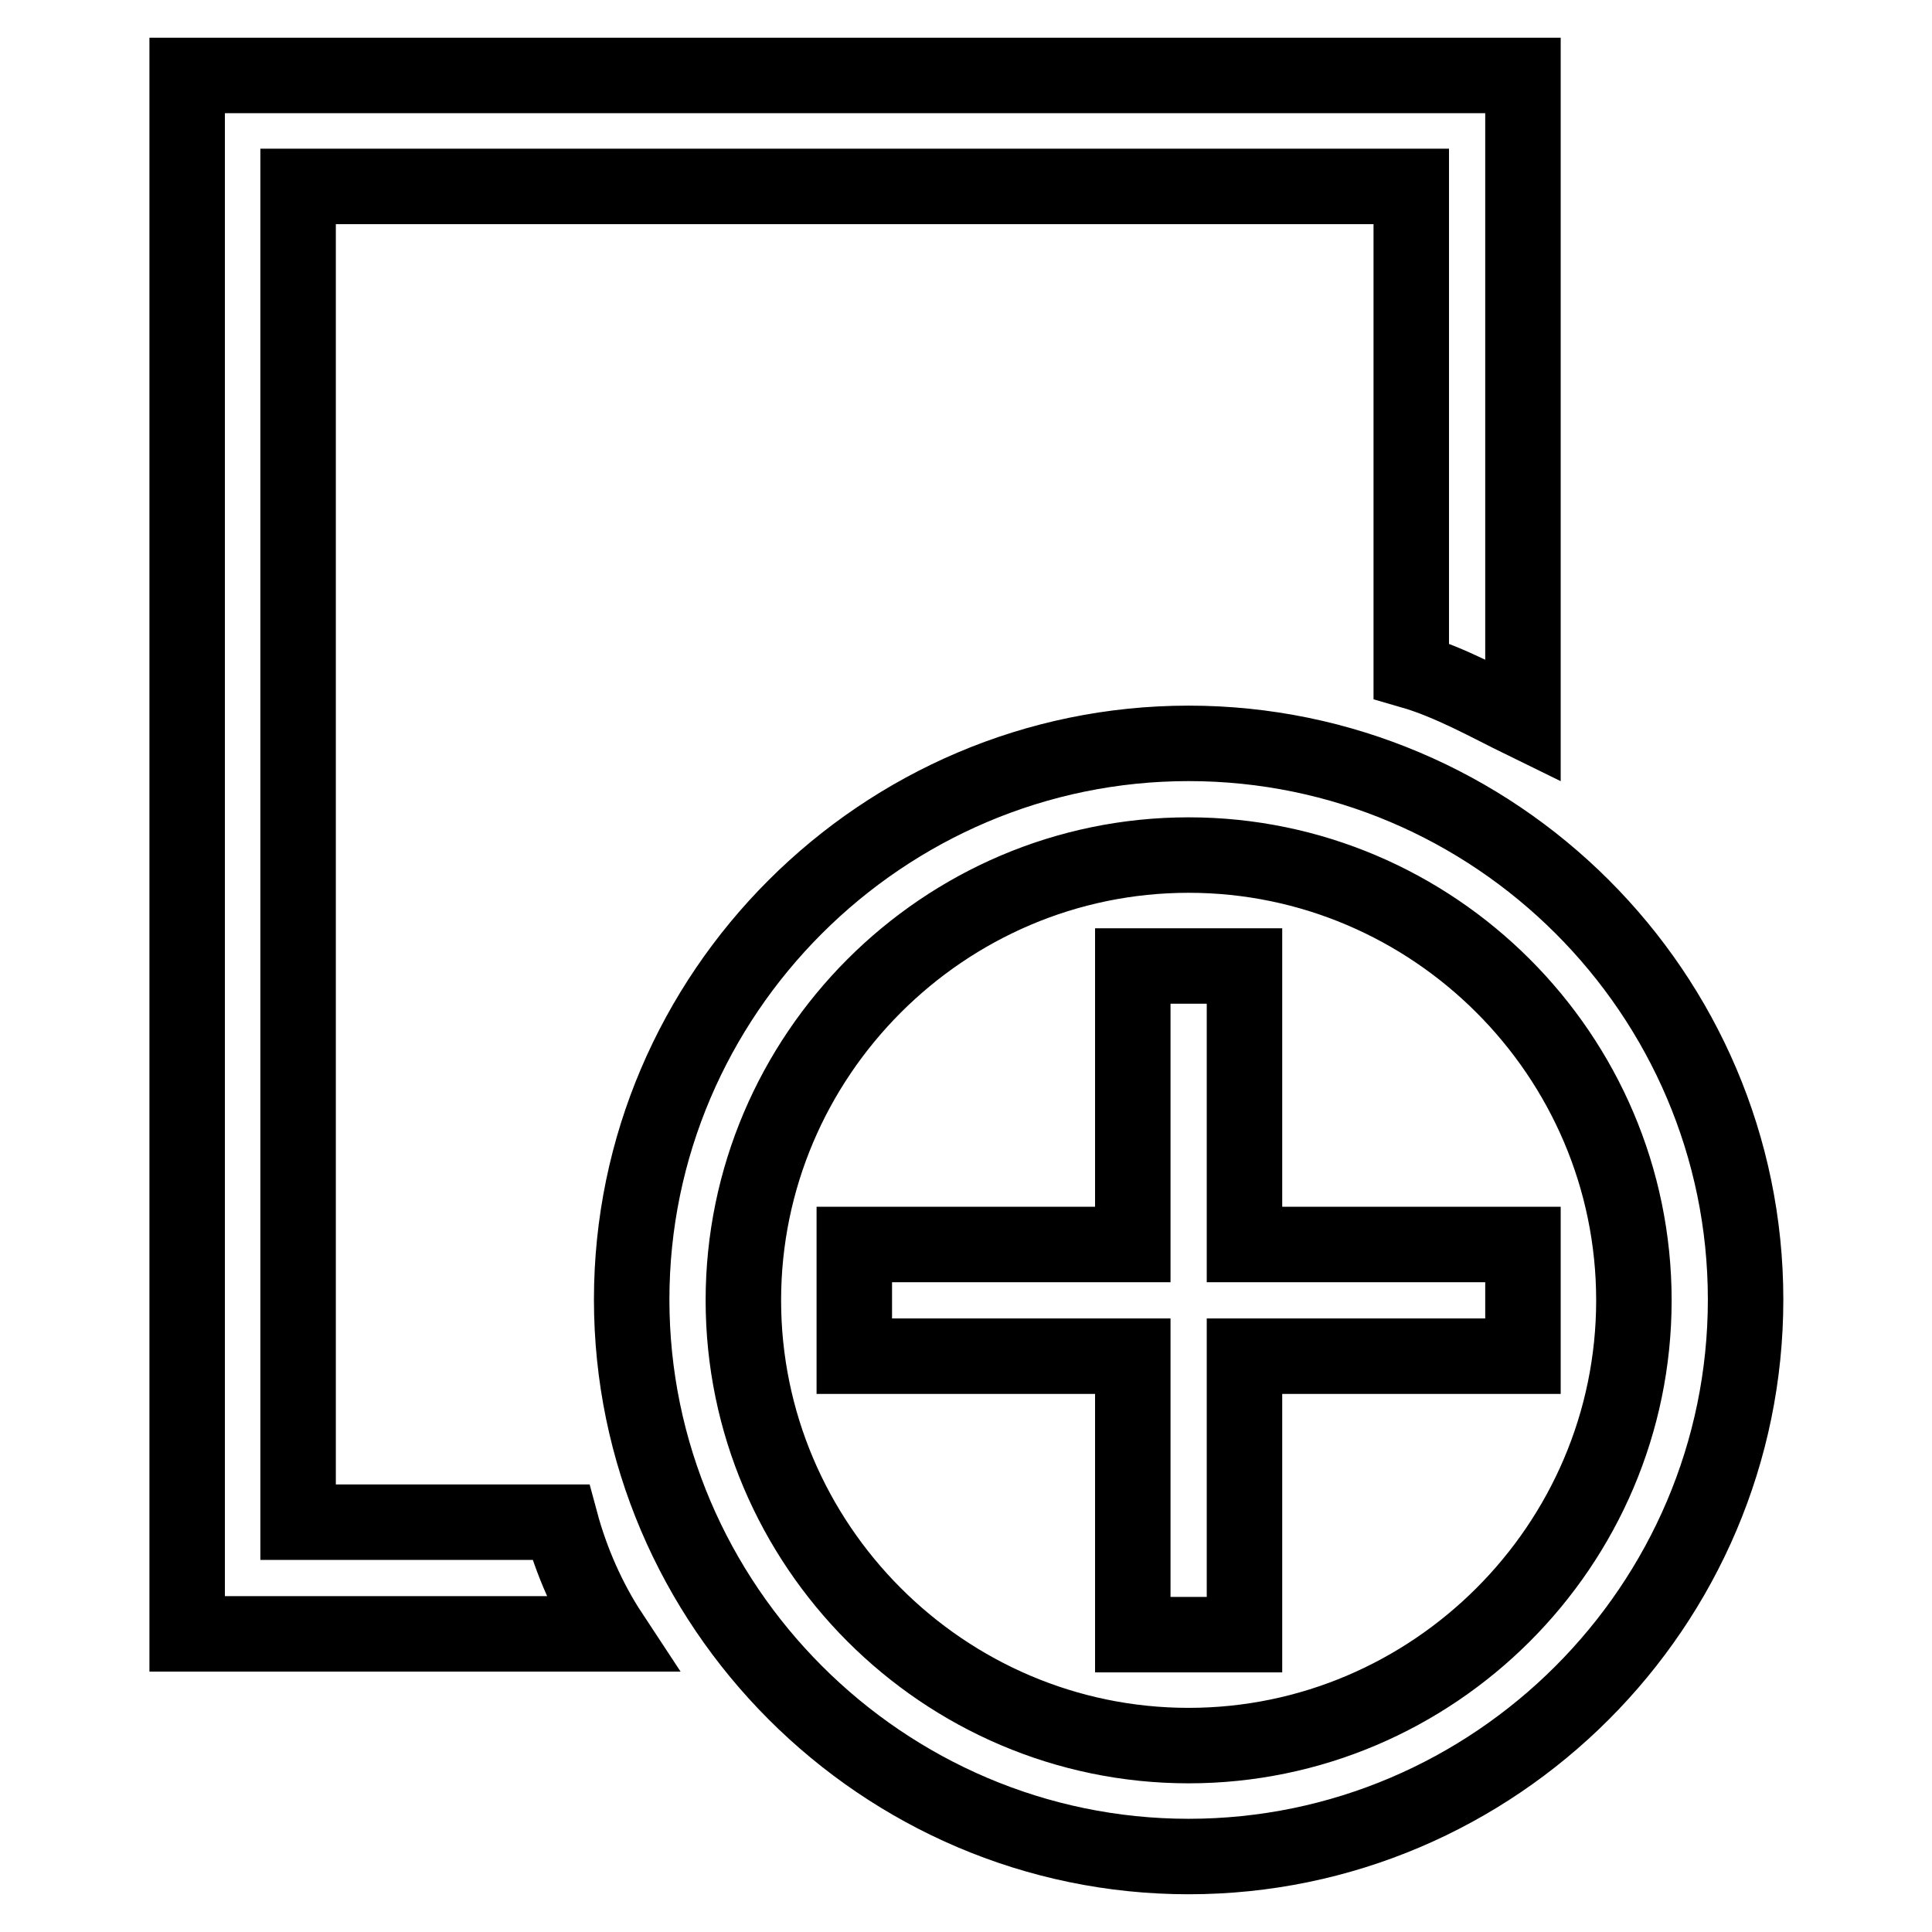
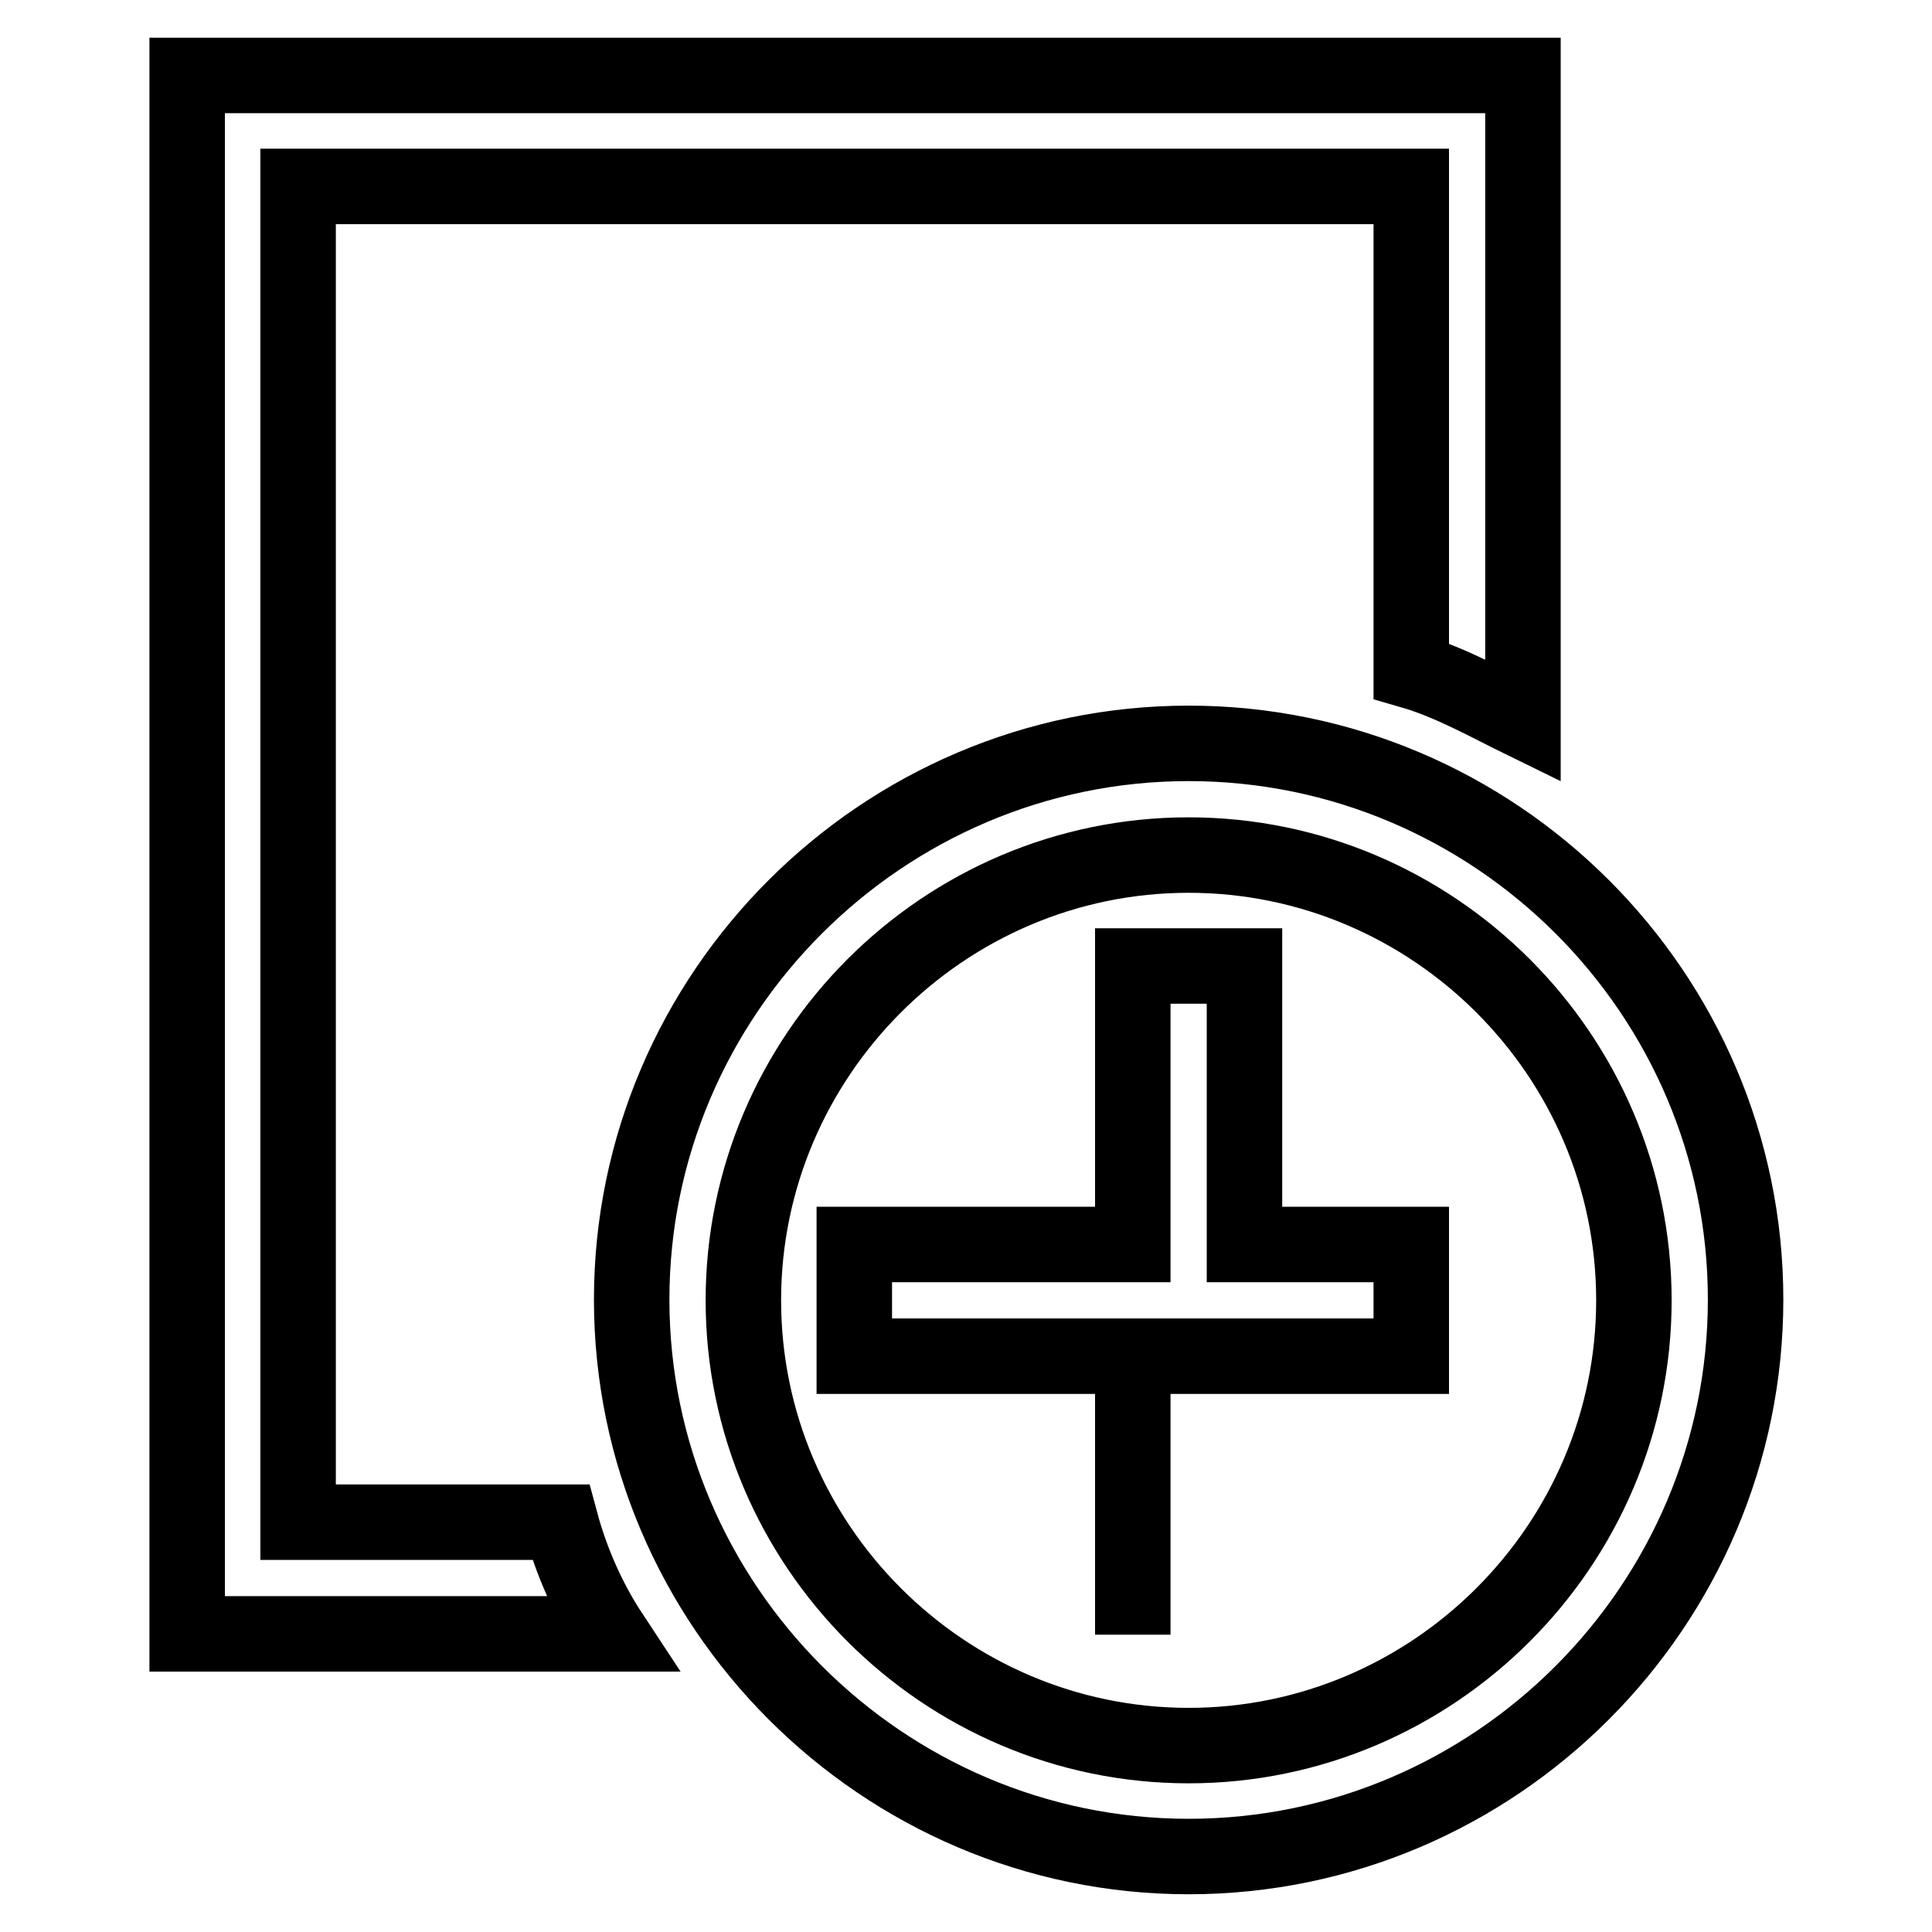
<svg xmlns="http://www.w3.org/2000/svg" version="1.1" x="0px" y="0px" viewBox="0 0 256 256" enable-background="new 0 0 256 256" xml:space="preserve">
  <g>
-     <path stroke-width="10" fill-opacity="0" stroke="#000000" d="M157.5,98.5c-40.6,0-73.8,33.2-73.8,73.7s33.2,73.8,73.8,73.8s73.8-33.2,73.8-73.8S198.1,98.5,157.5,98.5z  M157.5,231.3c-32.5,0-59-26.6-59-59s26.5-59,59-59c32.4,0,59,26.5,59,59S189.9,231.3,157.5,231.3z M39.5,201.7v-177H187v64.2 c5.2,1.5,10.3,4.4,14.8,6.6V10h-177v206.5h56.1c-2.9-4.4-5.2-9.6-6.6-14.8H39.5z M164.9,164.9V128h-14.8v36.9h-36.9v14.8h36.9v36.9 h14.8v-36.9h36.9v-14.8H164.9z" />
+     <path stroke-width="10" fill-opacity="0" stroke="#000000" d="M157.5,98.5c-40.6,0-73.8,33.2-73.8,73.7s33.2,73.8,73.8,73.8s73.8-33.2,73.8-73.8S198.1,98.5,157.5,98.5z  M157.5,231.3c-32.5,0-59-26.6-59-59s26.5-59,59-59c32.4,0,59,26.5,59,59S189.9,231.3,157.5,231.3z M39.5,201.7v-177H187v64.2 c5.2,1.5,10.3,4.4,14.8,6.6V10h-177v206.5h56.1c-2.9-4.4-5.2-9.6-6.6-14.8H39.5z M164.9,164.9V128h-14.8v36.9h-36.9v14.8h36.9v36.9 v-36.9h36.9v-14.8H164.9z" />
  </g>
</svg>